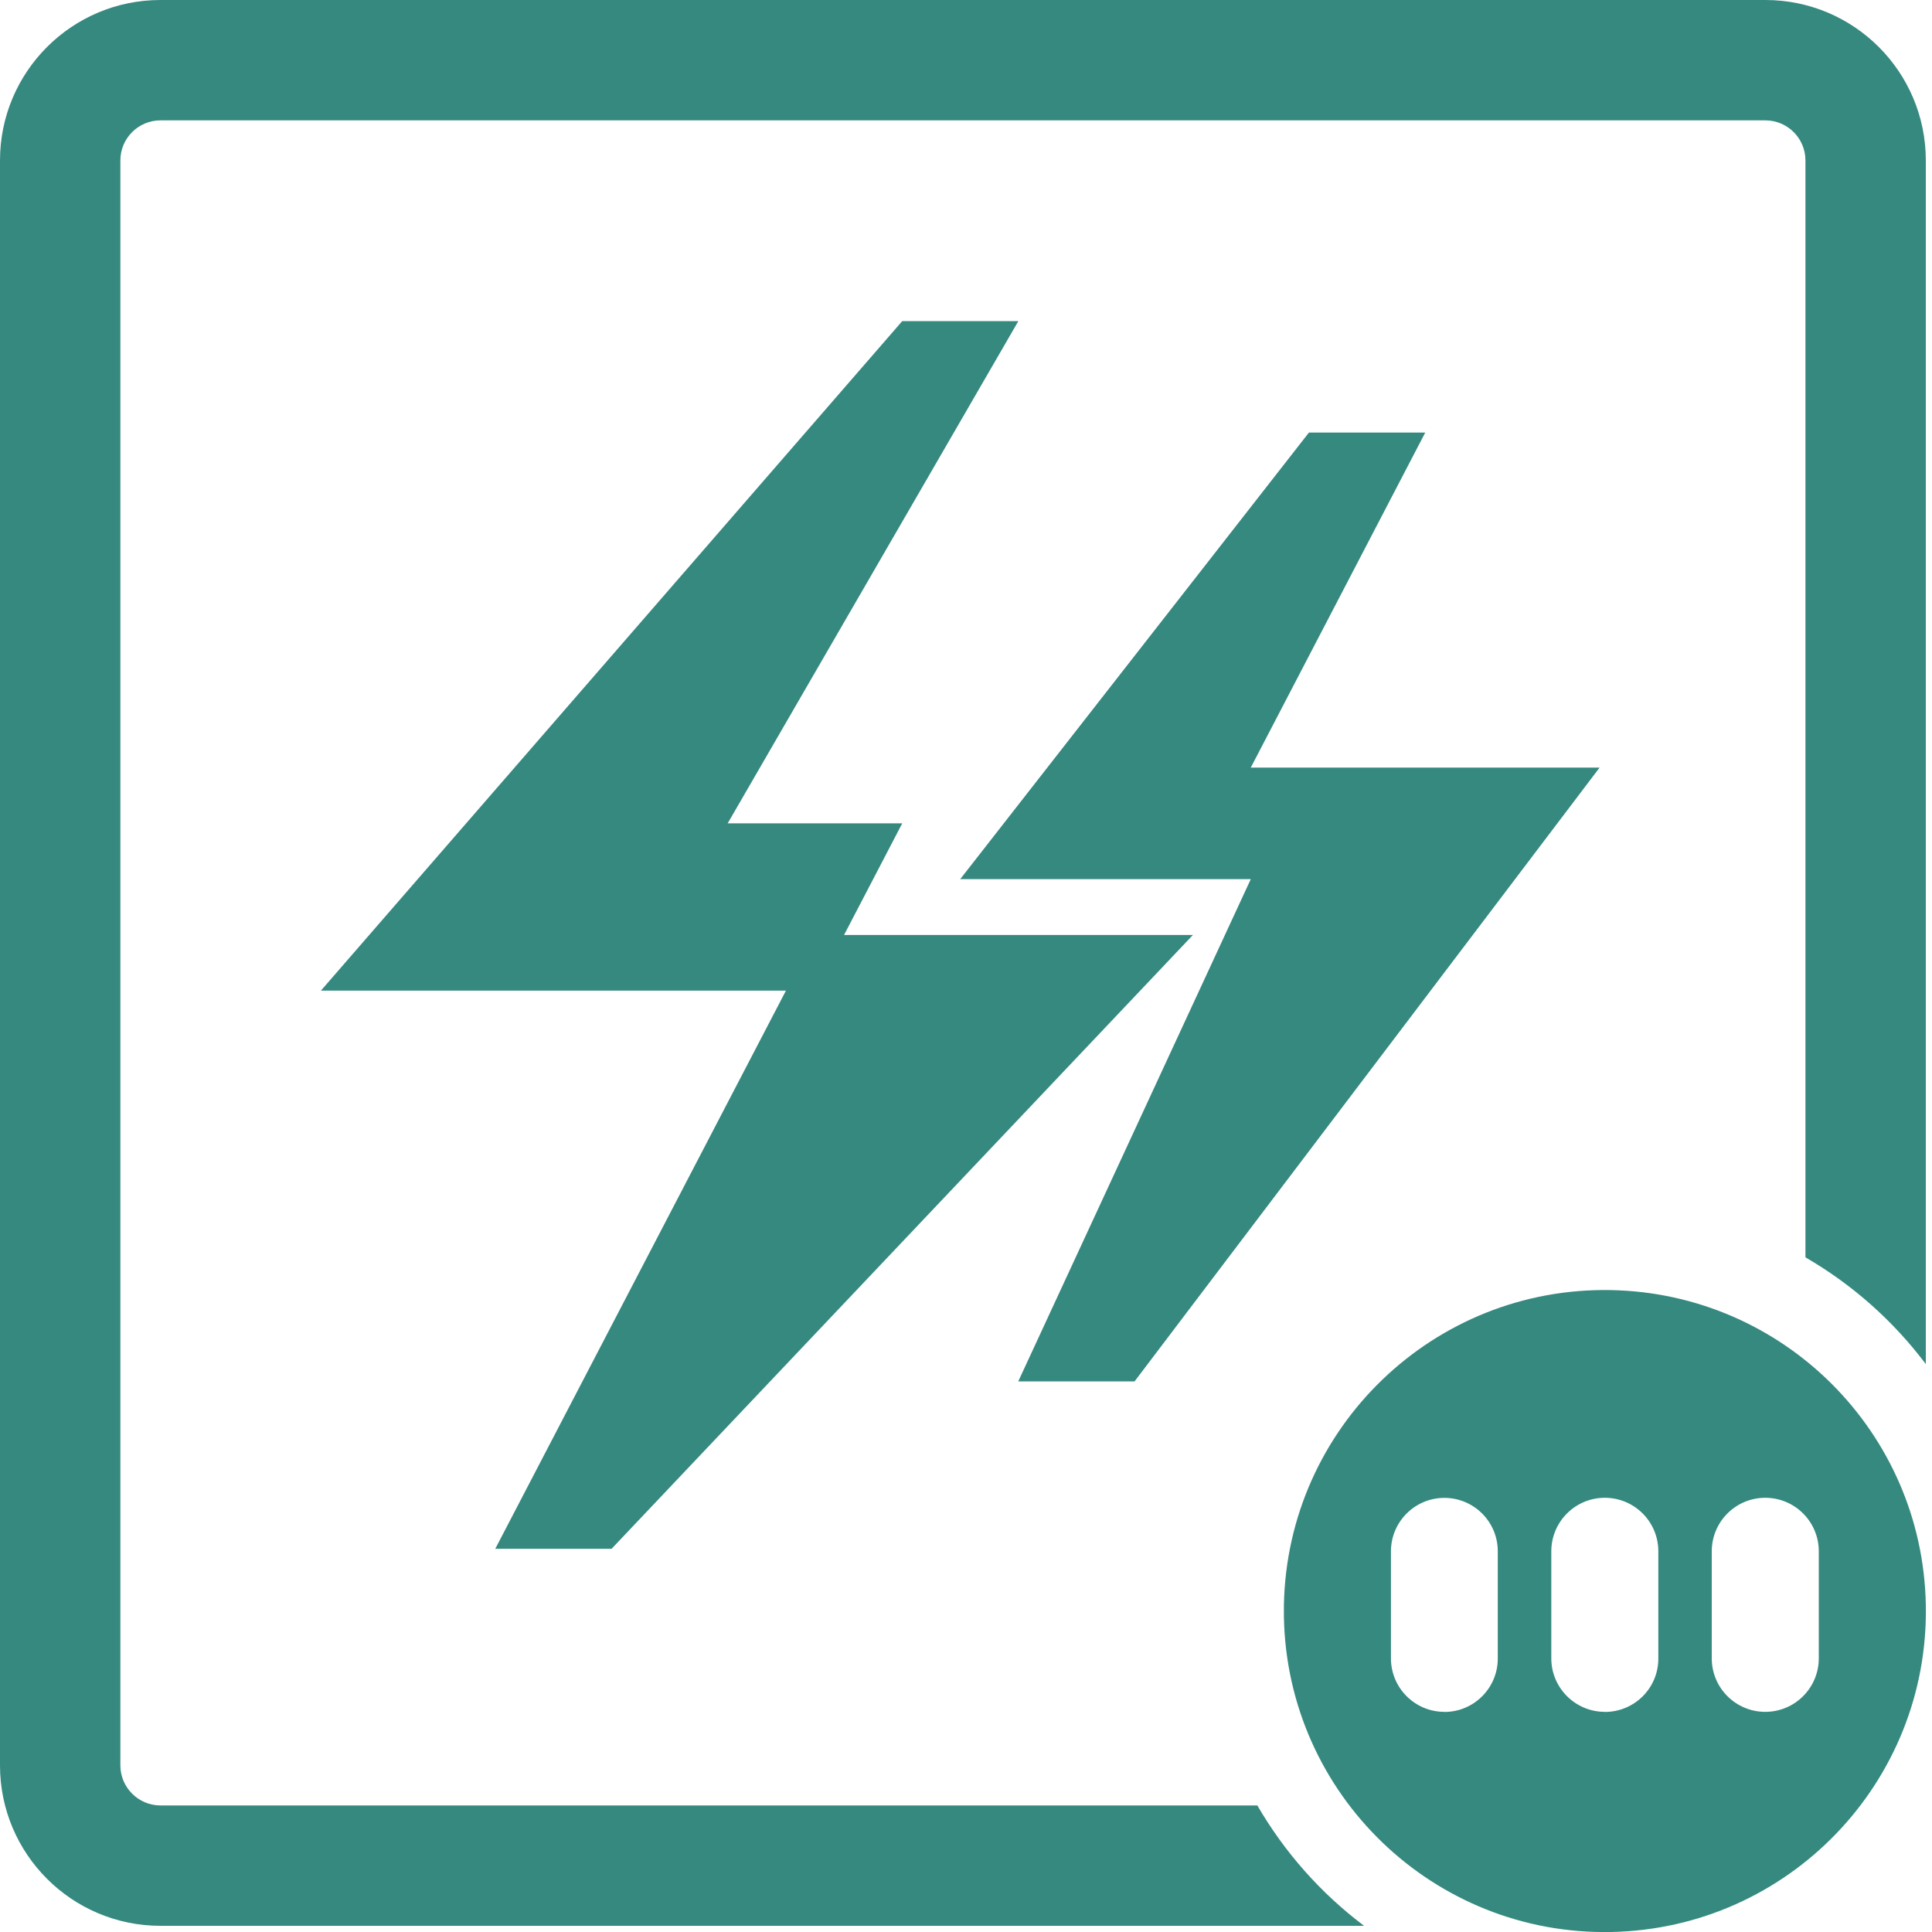
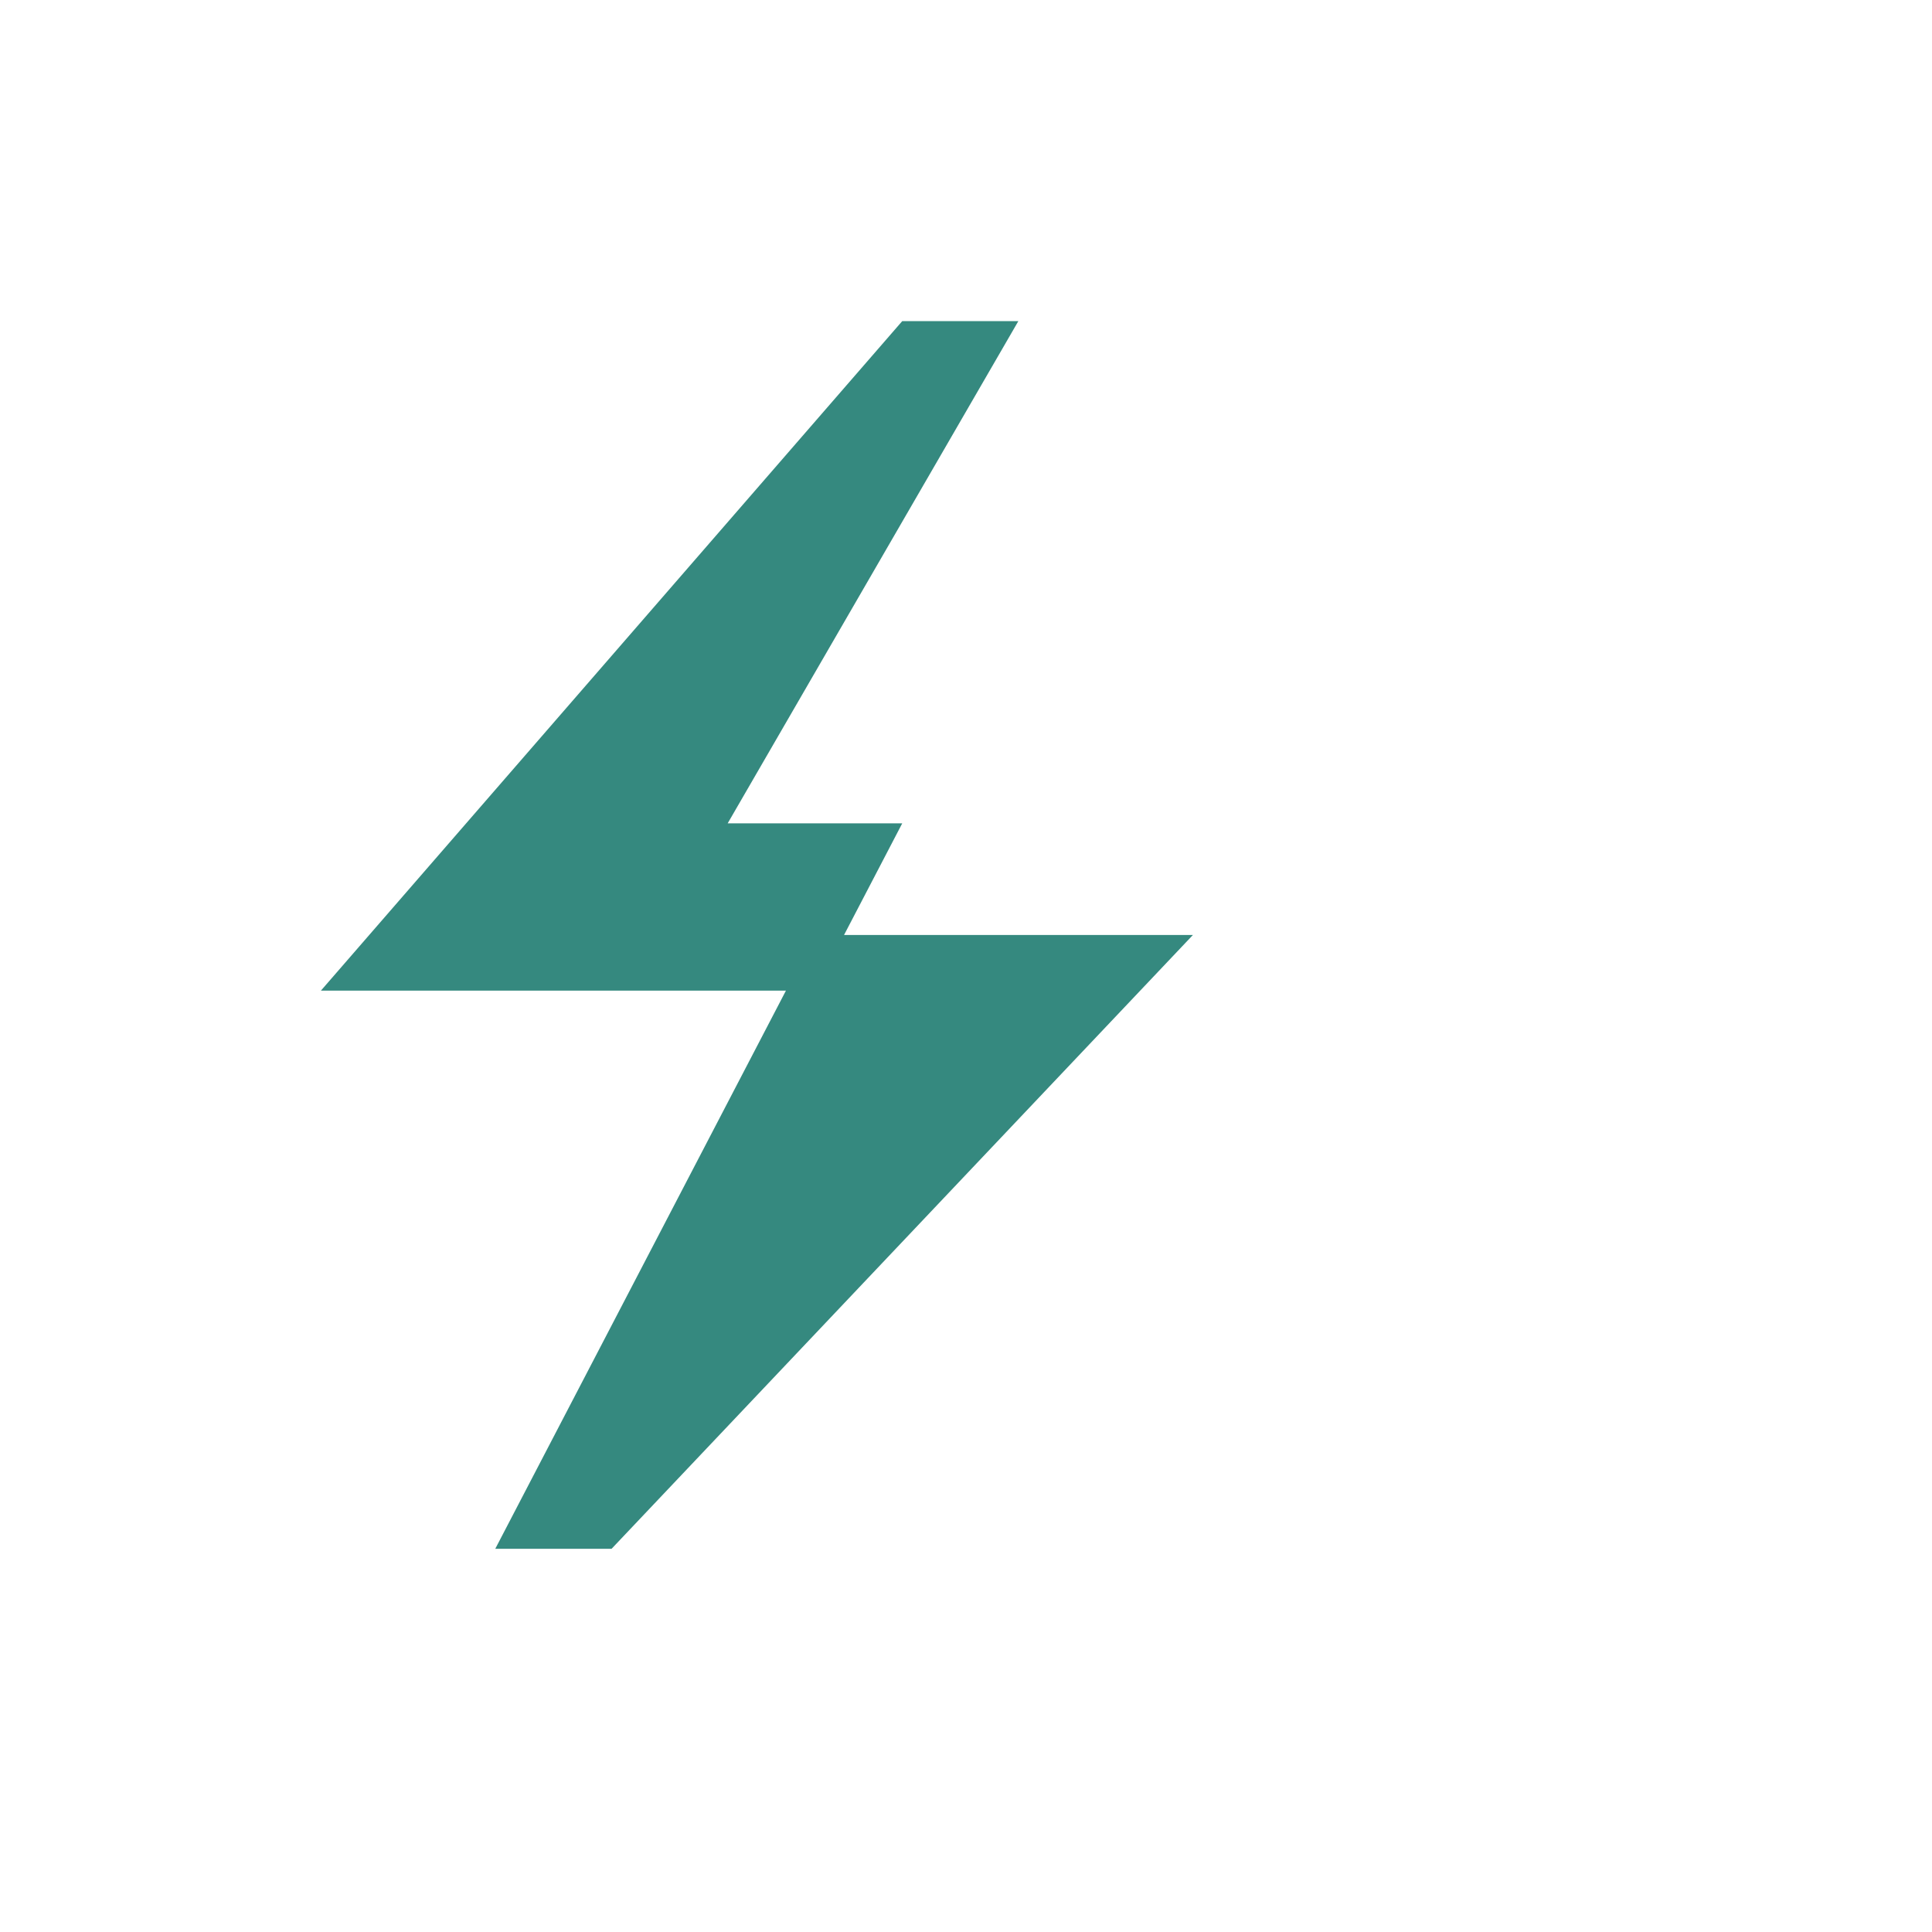
<svg xmlns="http://www.w3.org/2000/svg" id="_图层_1" version="1.1" viewBox="0 0 200 200">
  <defs>
    <style>
      .st0 {
        fill: #35897f;
      }
    </style>
  </defs>
-   <path class="st0" d="M0,16.61C0,7.44,7.44,0,16.61,0h166.14c9.17,0,16.61,7.44,16.61,16.61v124.6c-3.37-4.48-7.61-8.24-12.46-11.05V16.61c0-2.29-1.86-4.15-4.15-4.15H16.61c-2.29,0-4.15,1.86-4.15,4.15h0v166.14c0,2.29,1.87,4.15,4.15,4.15h113.55c2.82,4.86,6.58,9.1,11.05,12.46H16.61c-9.17,0-16.61-7.44-16.61-16.61V16.61Z" />
  <path class="st0" d="M87.38,96.78l6.02-11.55h-18.07l30.09-51.99h-12.02l-60.18,69.31h48.14l-30.09,57.78h12.04l60.18-63.54h-36.12.01Z" />
-   <path class="st0" d="M129.49,79.44l18.05-34.66h-12.04l-36.1,46.23h30.08l-24.07,51.99h12.04l48.14-63.54h-36.11v-.02Z" />
-   <path class="st0" d="M199.36,166.13c.36,18.35-14.23,33.51-32.58,33.87s-33.51-14.23-33.87-32.58v-1.29c.36-18.35,15.52-32.94,33.87-32.58,17.85.35,32.24,14.73,32.58,32.58ZM149.52,177.22c3.06,0,5.53-2.48,5.53-5.53h0v-11.1c0-3.06-2.48-5.53-5.53-5.53s-5.53,2.48-5.53,5.53v11.09c0,3.05,2.48,5.53,5.53,5.53h0ZM166.13,177.22c3.06,0,5.54-2.46,5.54-5.52v-11.11c0-3.06-2.48-5.54-5.54-5.54s-5.54,2.48-5.54,5.54v11.09c0,3.05,2.49,5.53,5.54,5.53h0ZM188.28,160.59c0-3.06-2.48-5.54-5.54-5.54s-5.54,2.48-5.54,5.54v11.08c0,3.06,2.48,5.54,5.54,5.54s5.54-2.48,5.54-5.54v-11.09h0,0Z" />
</svg>